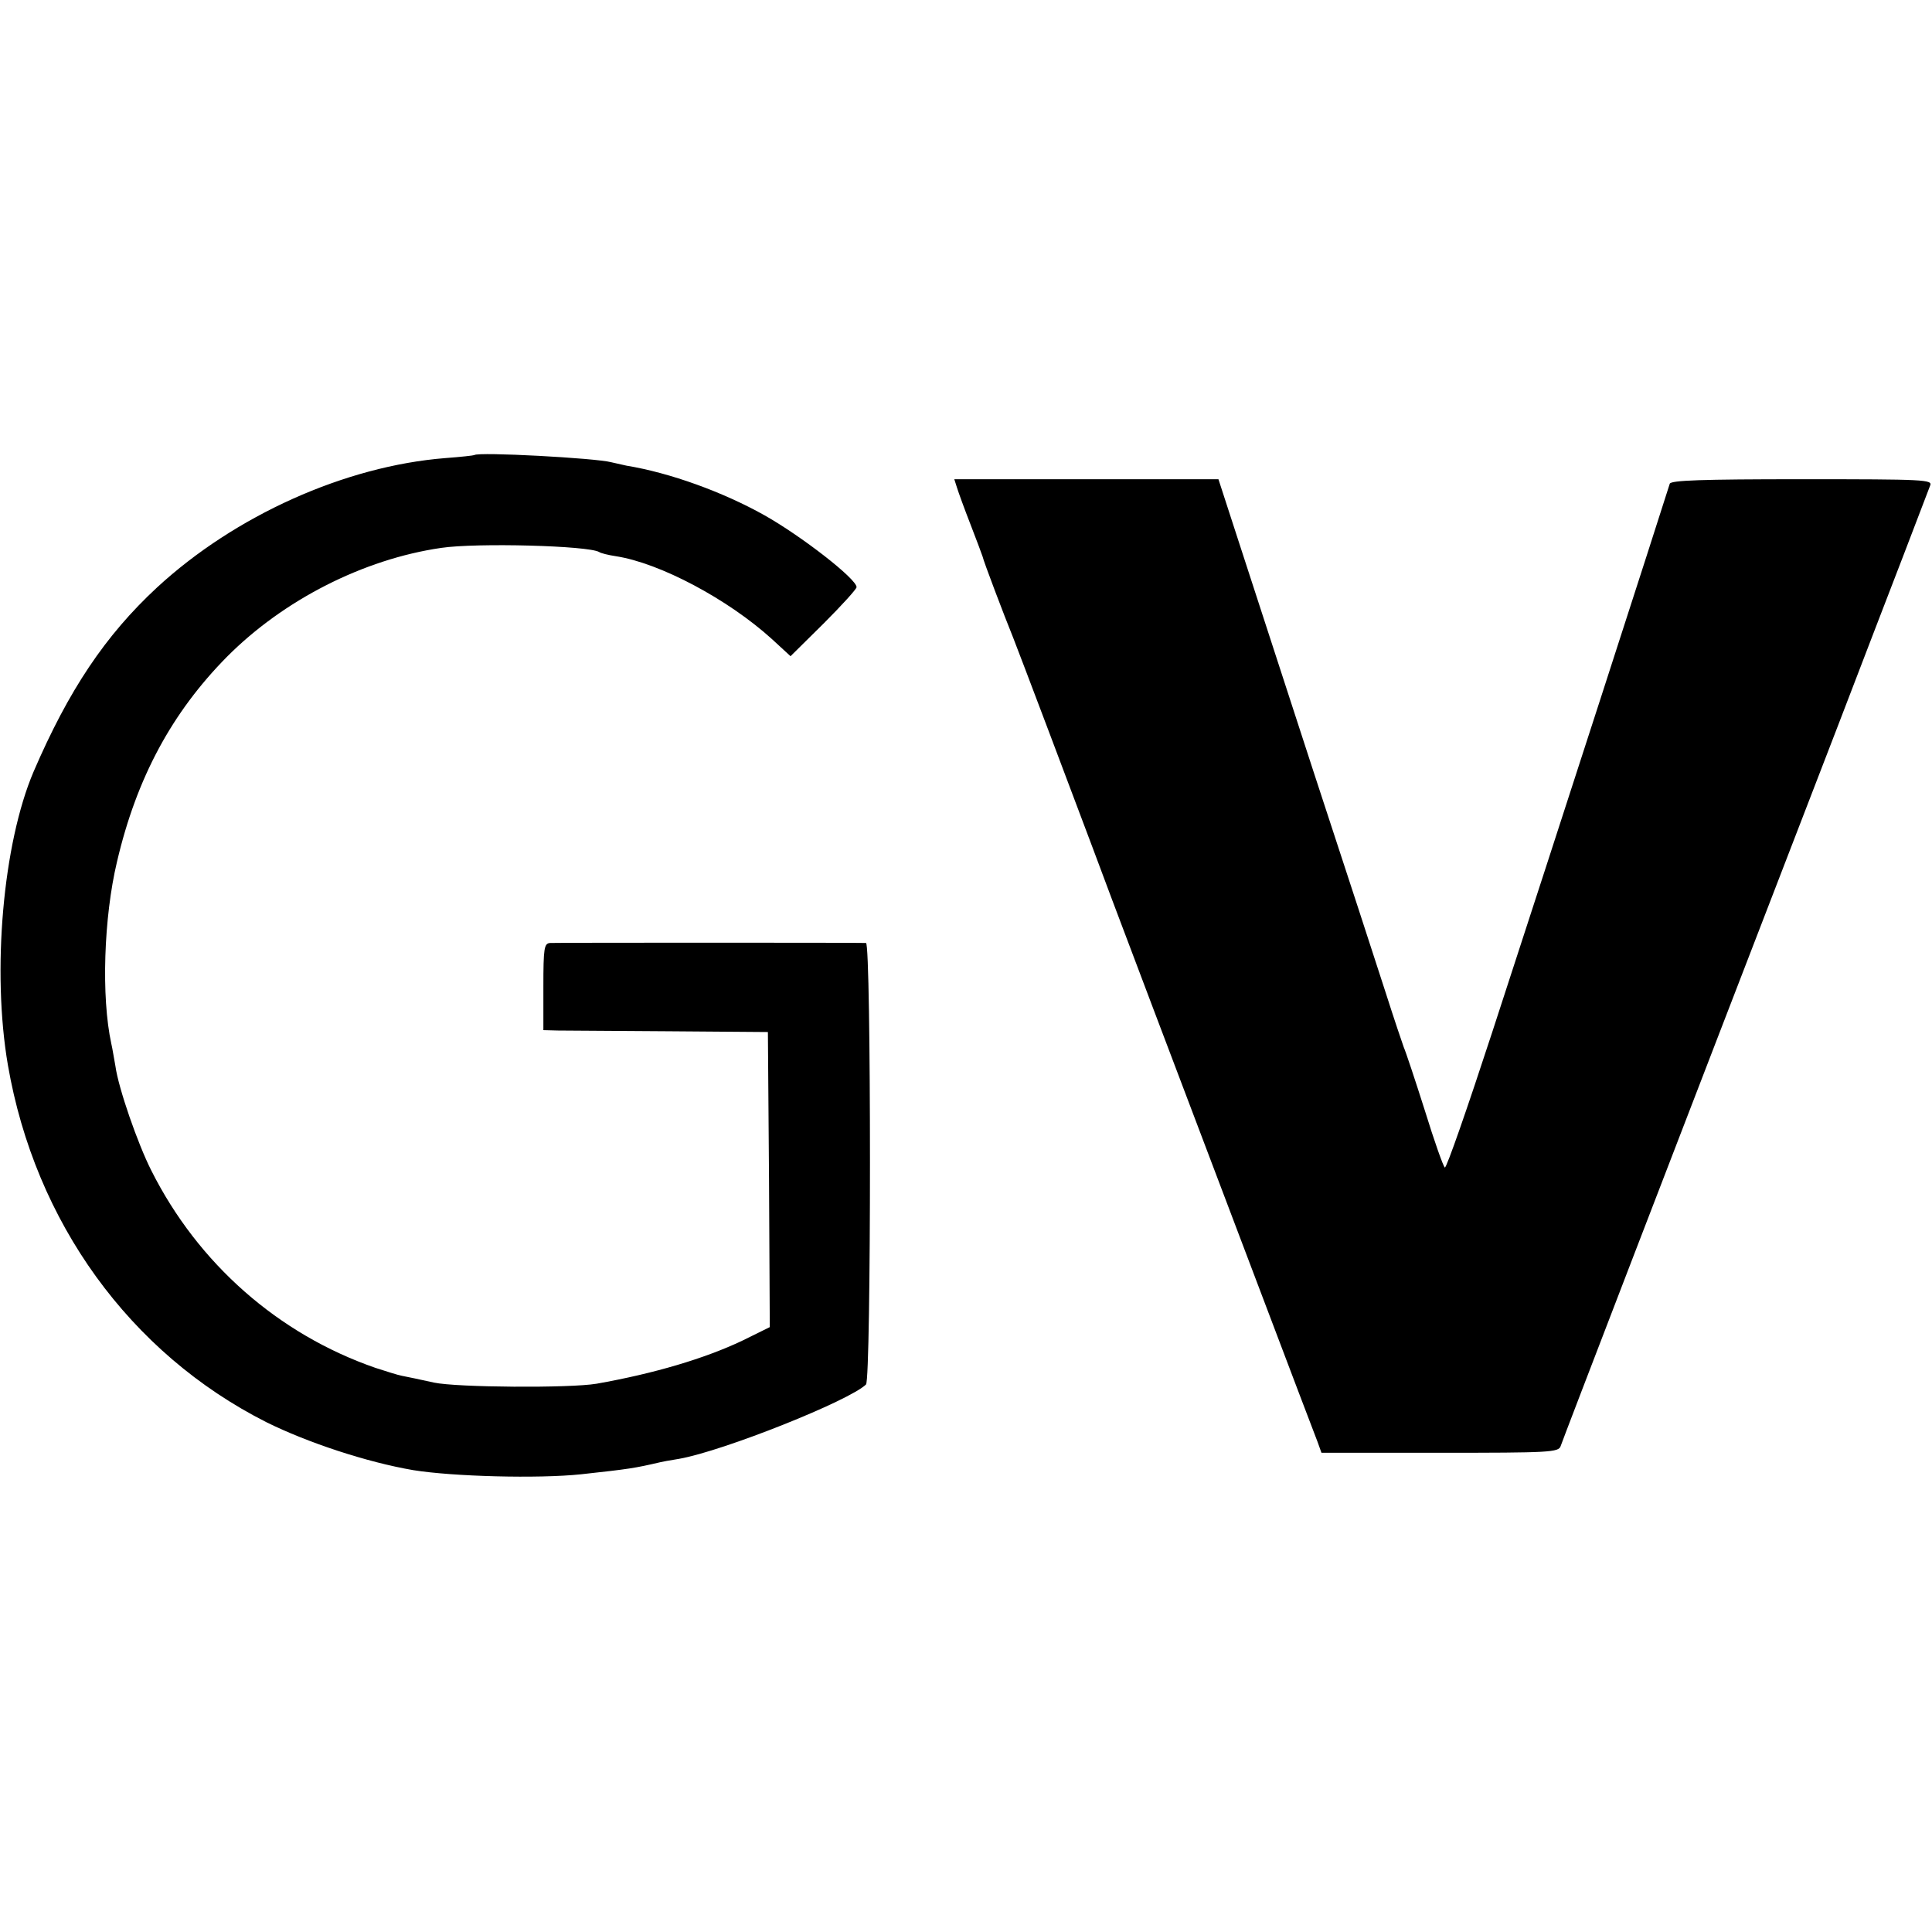
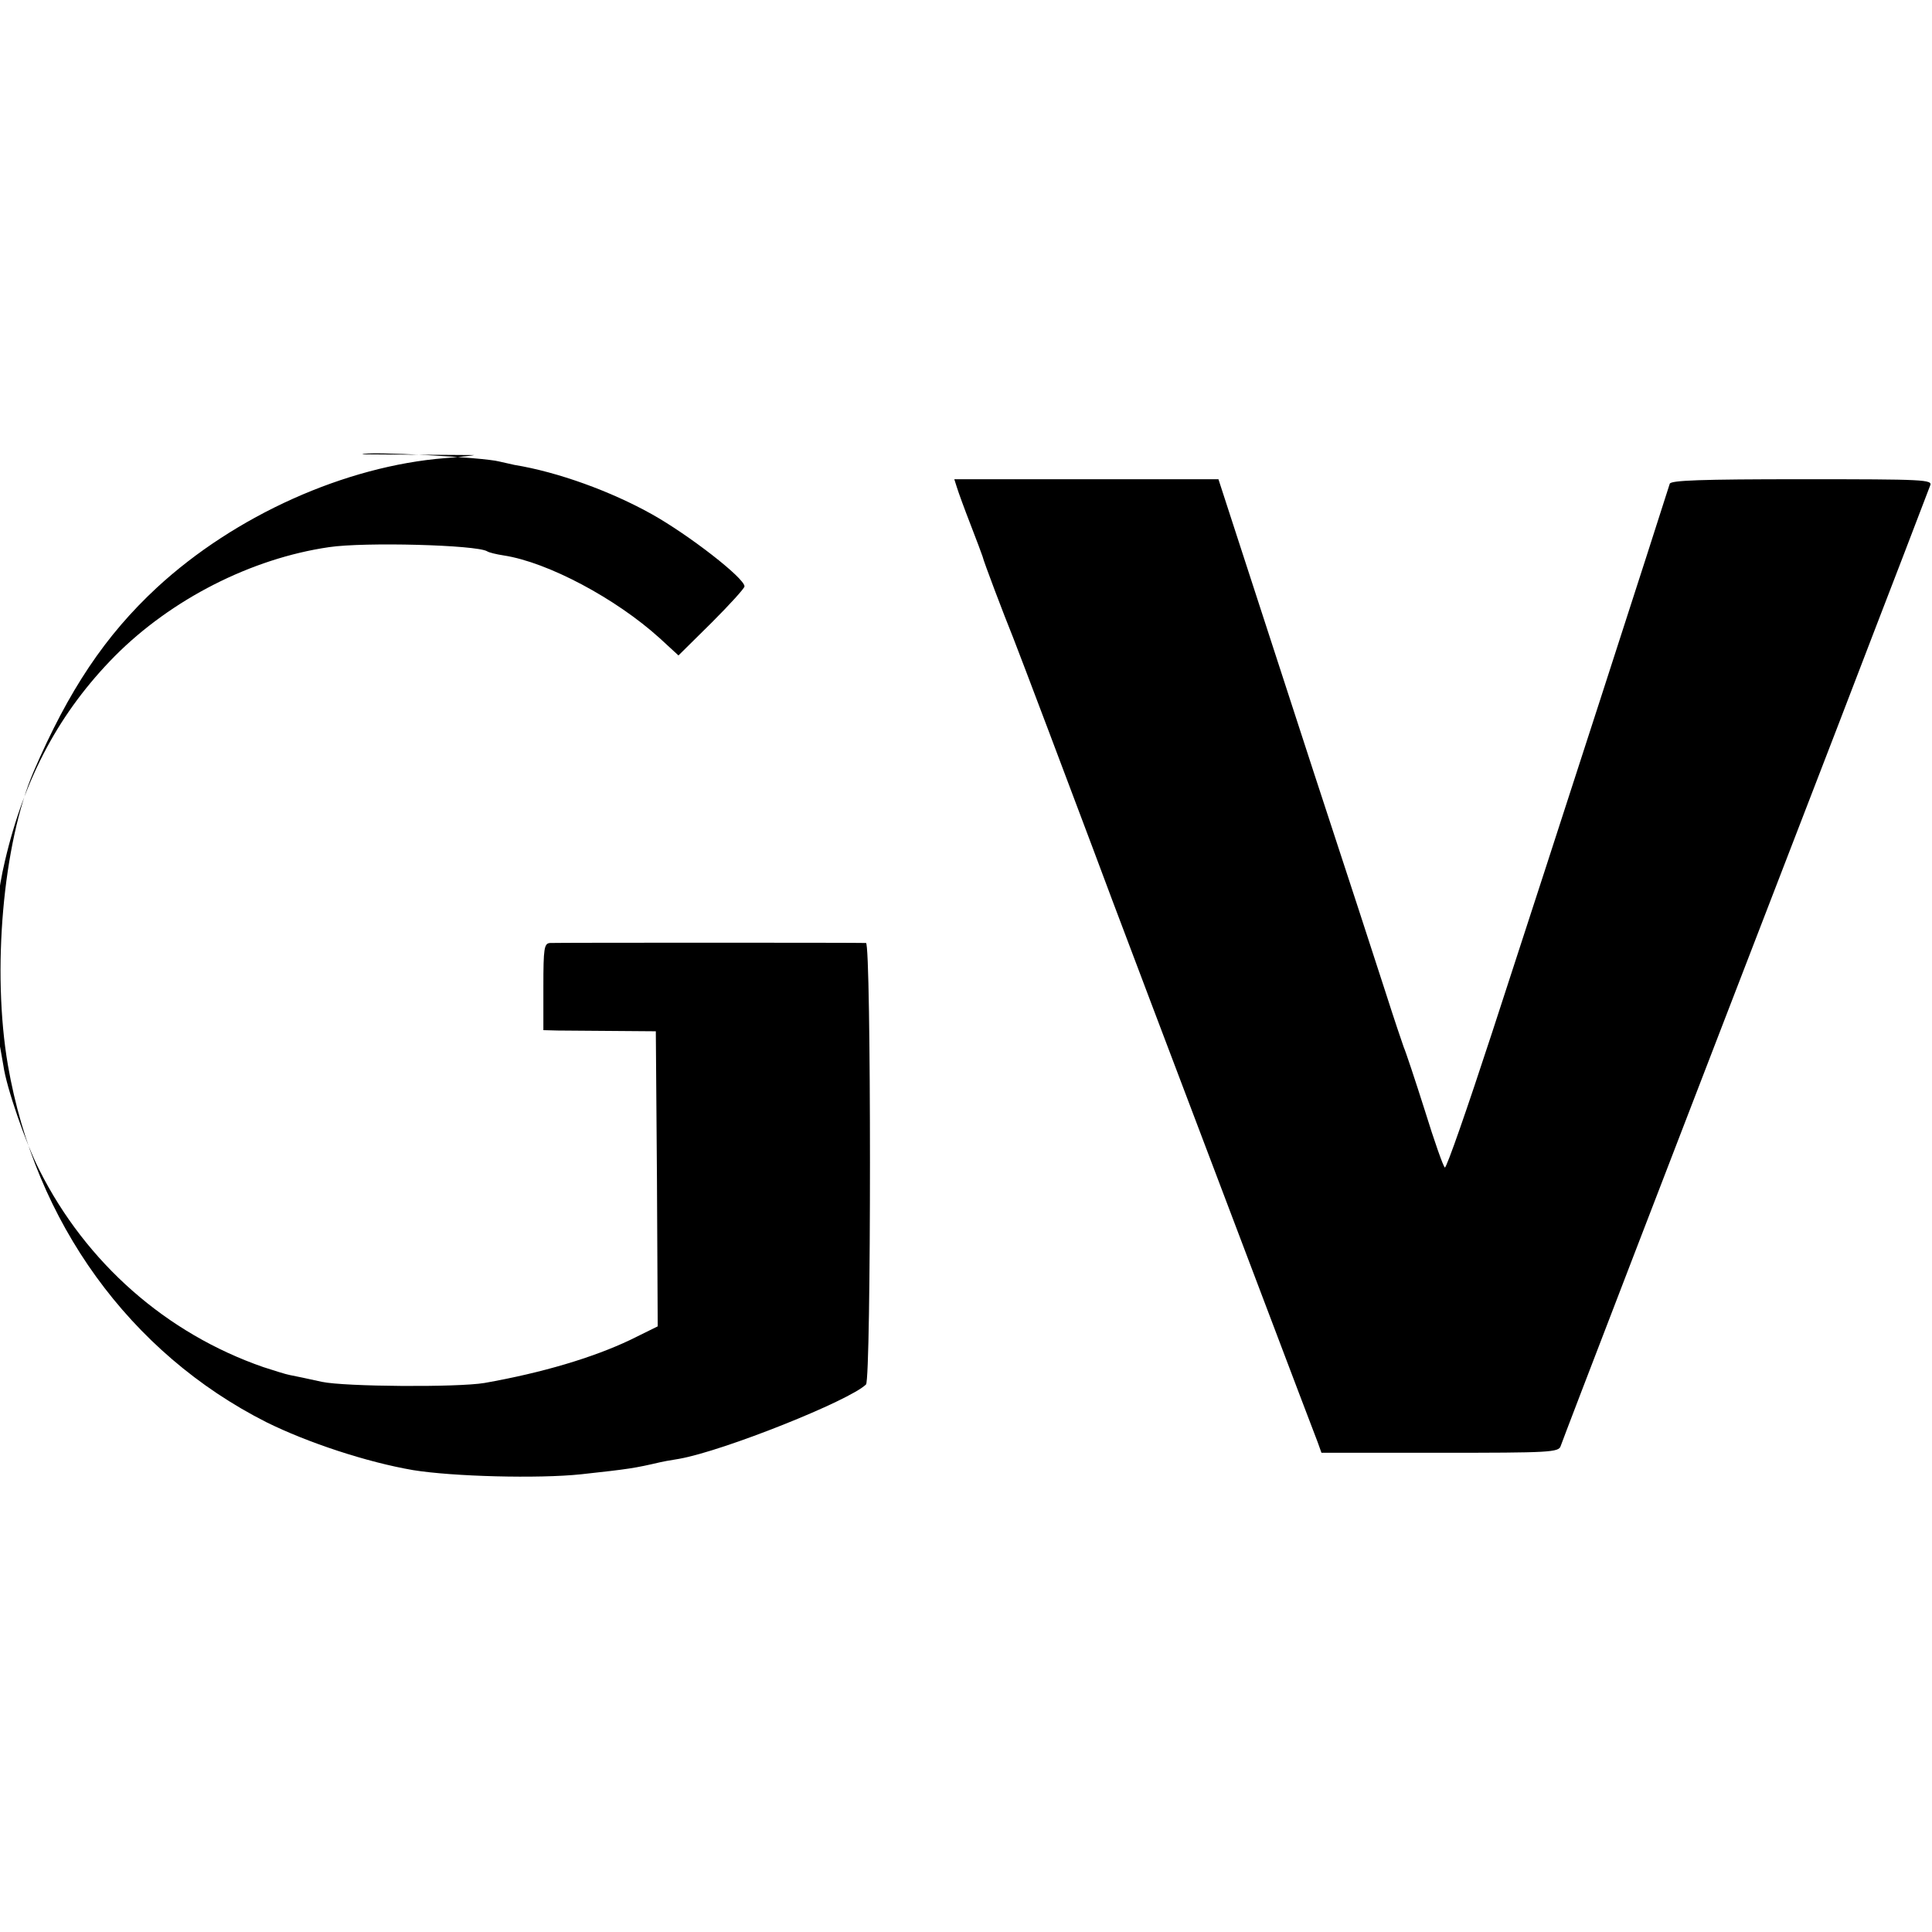
<svg xmlns="http://www.w3.org/2000/svg" version="1" width="682.667" height="682.667" viewBox="0 0 512 512">
-   <path d="M125.7 120.6c-.1.1-3.6.5-7.7.8-26.5 2.1-55.7 15.2-76.4 34.3-13.7 12.7-23.4 27.2-32.7 48.8-8.1 19-11.1 52.8-6.8 77.8 7.2 41.6 32.3 76.3 68.5 94.6 10.9 5.4 26.6 10.6 38.9 12.7 10.5 1.7 33.1 2.3 44.5 1.1 12.8-1.4 14.1-1.6 21-3.2.3-.1 2.5-.5 5-.9 11.8-2.1 45.1-15.4 49.5-19.7 1.4-1.4 1.4-116.9 0-117-1.3-.1-81.5-.1-83.7 0-1.6.1-1.8 1.3-1.8 11.6V273l3.8.1c2 0 15.4.1 29.7.2l26 .2.3 39.1.2 39.1-7.3 3.6c-9.9 4.7-23.3 8.7-38.6 11.4-7.1 1.2-37 1-43.1-.3-3.6-.8-7.4-1.6-8.5-1.8-1.1-.2-4.2-1.2-7-2.1-25.7-8.9-47-27.6-59.4-52.3-3.6-7.1-8.7-21.8-9.5-27.6-.4-2.1-.8-4.8-1.1-6-2.7-12.4-2-33.5 1.5-48.2 5.2-22.3 14.6-39.6 29.1-54.3 15-15.1 36.2-25.9 56.8-28.9 9.4-1.4 39.1-.6 41.9 1.1.4.3 2.4.8 4.4 1.1 11.7 1.8 29.7 11.4 41.3 21.9l5 4.6 8.8-8.7c4.8-4.8 8.7-9.1 8.7-9.6 0-2.2-14.7-13.6-24.5-19.1-10.9-6.1-24.9-11.2-36.5-13.1-1.4-.3-3.2-.7-4-.9-4-1.1-35.3-2.8-36.3-1.9zM253.6 129.2c.4 1.3 2 5.7 3.6 9.8 1.6 4.1 3 7.9 3.2 8.5.2 1.1 5.7 15.6 8.1 21.5 1.4 3.5 16.7 44 21 55.5 2.5 6.9 24.9 66 45 119 7.5 19.8 14.1 37.2 14.7 38.7l1 2.8h31.4c29.1 0 31.5-.1 32-1.8 1.4-3.9 25.4-66.3 73.6-191.2 6-15.7 13.8-35.9 17.3-45 3.5-9.1 6.6-17.3 7-18.3.7-1.6-1.3-1.7-33.9-1.7-26.9 0-34.8.3-35.1 1.2-3.1 9.9-29.9 92.8-47.1 145.5-6.5 19.9-12.1 36-12.5 35.7-.4-.2-2.8-7-5.3-15.1-2.6-8.2-5.1-15.7-5.6-16.8-.4-1.1-2.6-7.6-4.8-14.5-2.2-6.9-10.8-33.2-19.1-58.5-8.2-25.3-17.3-53.1-20.1-61.8l-5.1-15.7h-70l.7 2.2z" />
+   <path d="M125.7 120.6c-.1.1-3.6.5-7.7.8-26.5 2.1-55.7 15.2-76.4 34.3-13.7 12.7-23.4 27.2-32.7 48.8-8.1 19-11.1 52.8-6.8 77.8 7.2 41.6 32.3 76.3 68.5 94.6 10.9 5.4 26.6 10.6 38.9 12.7 10.5 1.7 33.1 2.3 44.5 1.1 12.8-1.4 14.1-1.6 21-3.2.3-.1 2.5-.5 5-.9 11.8-2.1 45.1-15.4 49.5-19.7 1.4-1.4 1.4-116.9 0-117-1.3-.1-81.5-.1-83.7 0-1.6.1-1.8 1.3-1.8 11.6V273l3.8.1l26 .2.3 39.1.2 39.1-7.3 3.6c-9.9 4.7-23.3 8.7-38.6 11.4-7.1 1.2-37 1-43.1-.3-3.6-.8-7.4-1.6-8.5-1.8-1.1-.2-4.2-1.2-7-2.1-25.7-8.9-47-27.6-59.4-52.3-3.6-7.1-8.7-21.8-9.5-27.6-.4-2.1-.8-4.8-1.1-6-2.7-12.4-2-33.5 1.5-48.2 5.2-22.3 14.6-39.6 29.1-54.3 15-15.1 36.2-25.9 56.8-28.9 9.4-1.4 39.1-.6 41.9 1.1.4.3 2.4.8 4.4 1.1 11.7 1.8 29.7 11.4 41.3 21.9l5 4.6 8.8-8.7c4.8-4.8 8.7-9.1 8.7-9.6 0-2.2-14.7-13.6-24.5-19.1-10.9-6.1-24.9-11.2-36.5-13.1-1.4-.3-3.2-.7-4-.9-4-1.1-35.3-2.8-36.3-1.9zM253.6 129.2c.4 1.3 2 5.7 3.6 9.8 1.6 4.1 3 7.9 3.2 8.5.2 1.1 5.7 15.6 8.1 21.5 1.4 3.5 16.7 44 21 55.5 2.5 6.9 24.9 66 45 119 7.5 19.8 14.1 37.2 14.7 38.7l1 2.8h31.4c29.1 0 31.5-.1 32-1.8 1.4-3.9 25.4-66.3 73.6-191.2 6-15.7 13.8-35.9 17.3-45 3.5-9.1 6.6-17.3 7-18.3.7-1.6-1.3-1.7-33.9-1.7-26.9 0-34.8.3-35.1 1.2-3.1 9.9-29.9 92.8-47.1 145.5-6.5 19.9-12.1 36-12.5 35.7-.4-.2-2.8-7-5.3-15.1-2.6-8.2-5.1-15.7-5.6-16.8-.4-1.1-2.6-7.6-4.8-14.5-2.2-6.9-10.8-33.2-19.1-58.5-8.2-25.3-17.3-53.1-20.1-61.8l-5.1-15.7h-70l.7 2.2z" />
</svg>